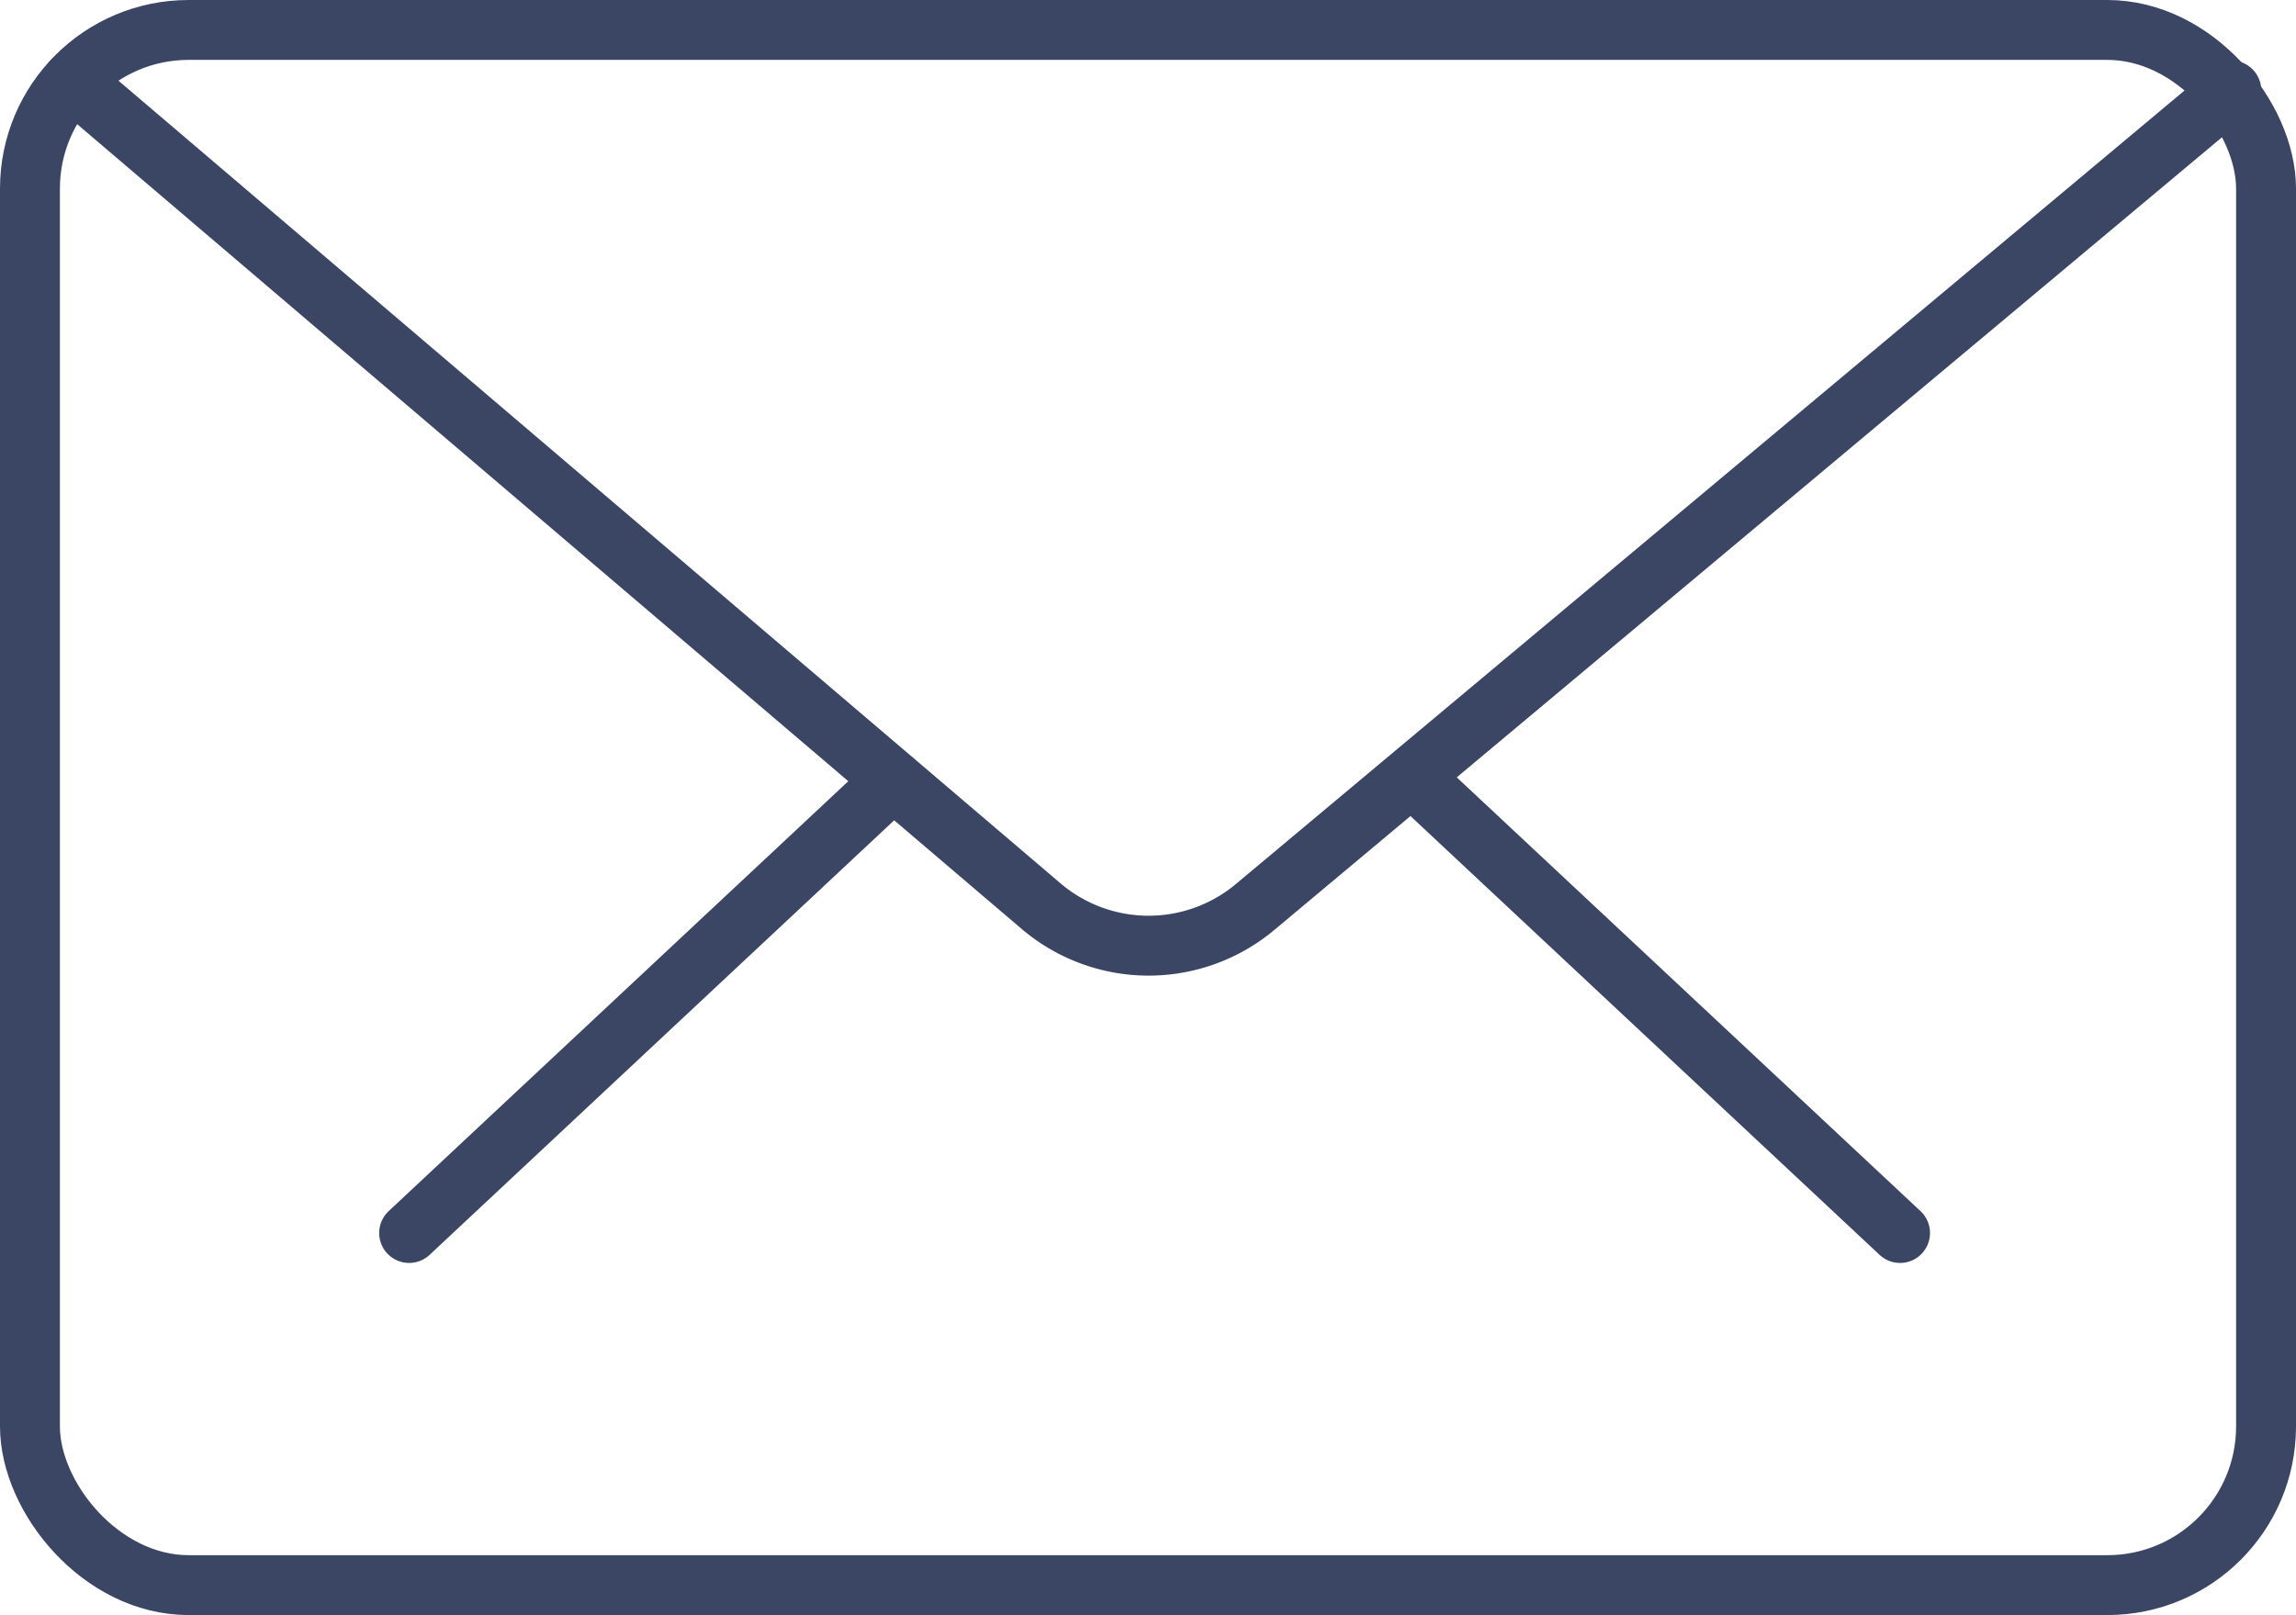
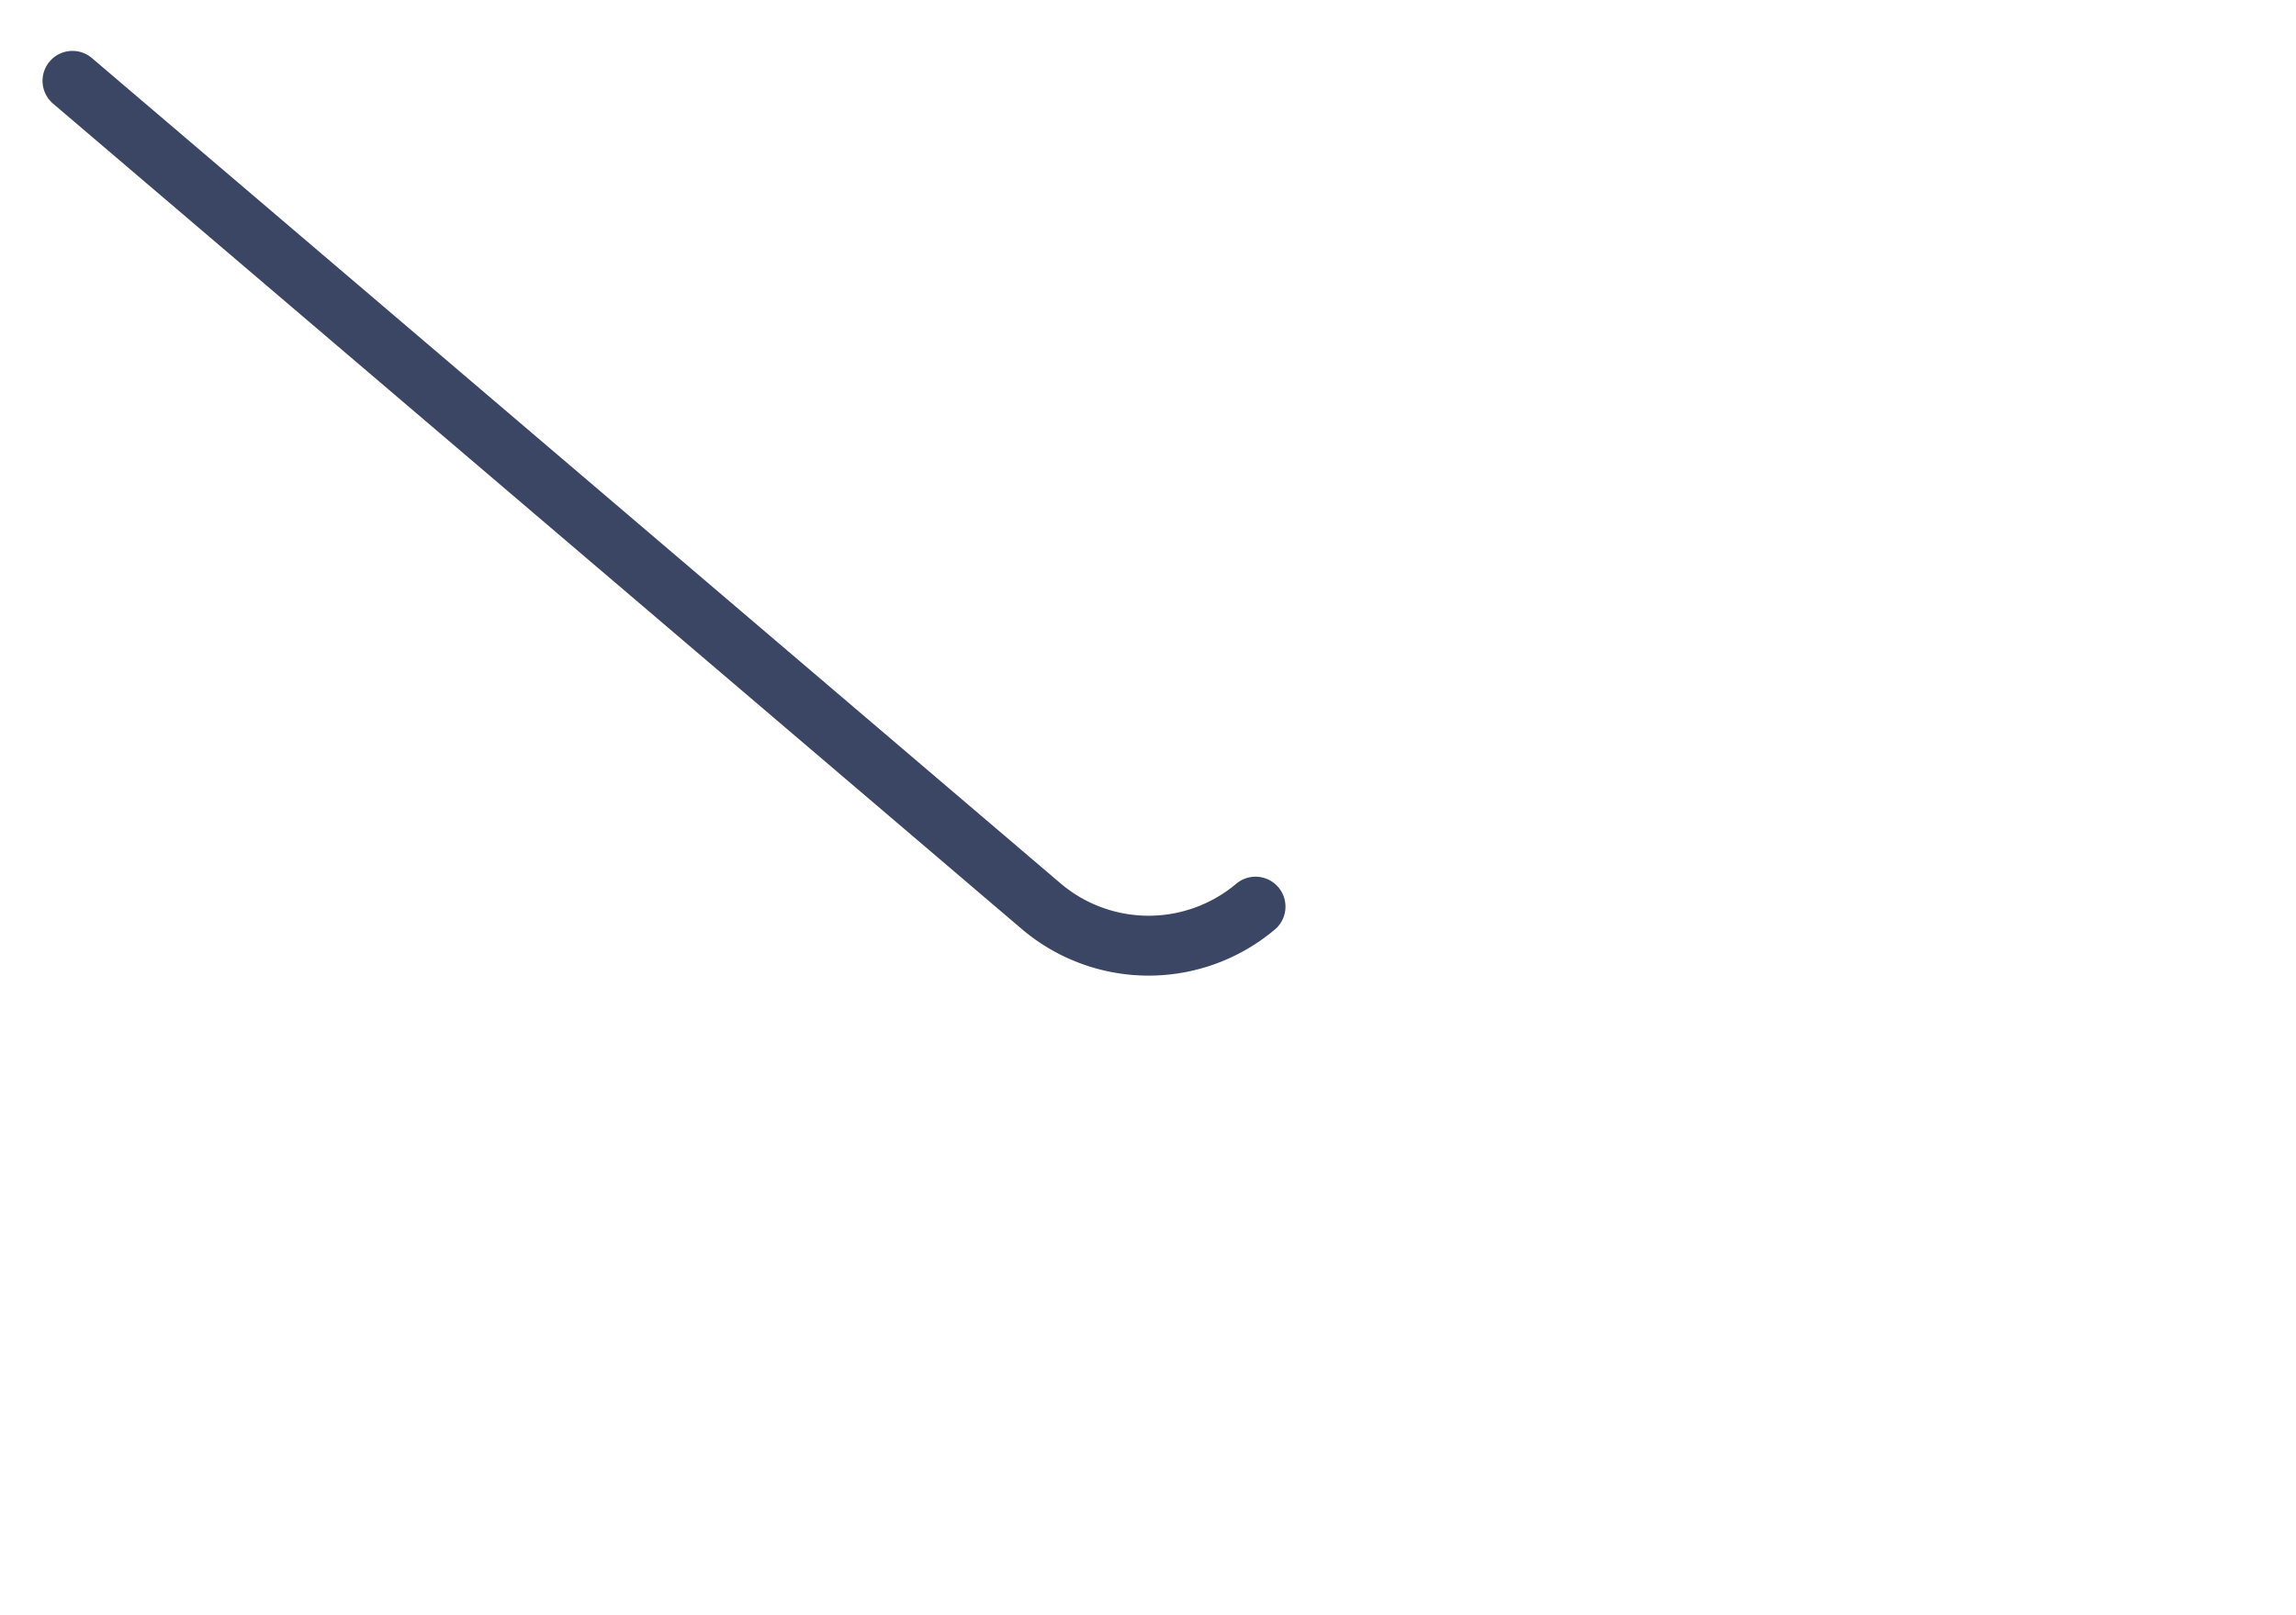
<svg xmlns="http://www.w3.org/2000/svg" viewBox="0 0 38.33 26.97">
  <defs>
    <style>.cls-1{fill:none;stroke:#3a4663;stroke-linecap:round;stroke-linejoin:round;}</style>
  </defs>
  <g id="Слой_2" data-name="Слой 2">
-     <rect class="cls-1" x="0.5" y="0.5" width="37.33" height="25.97" rx="2.65" />
-     <path class="cls-1" d="M1.21,1.35,17.39,15.14a2.77,2.77,0,0,0,3.57,0L37.25,1.51" />
-     <line class="cls-1" x1="6.83" y1="20.59" x2="14.91" y2="13.03" />
-     <line class="cls-1" x1="31.72" y1="20.59" x2="23.64" y2="13.03" />
+     <path class="cls-1" d="M1.21,1.35,17.39,15.14a2.77,2.77,0,0,0,3.57,0" />
  </g>
</svg>